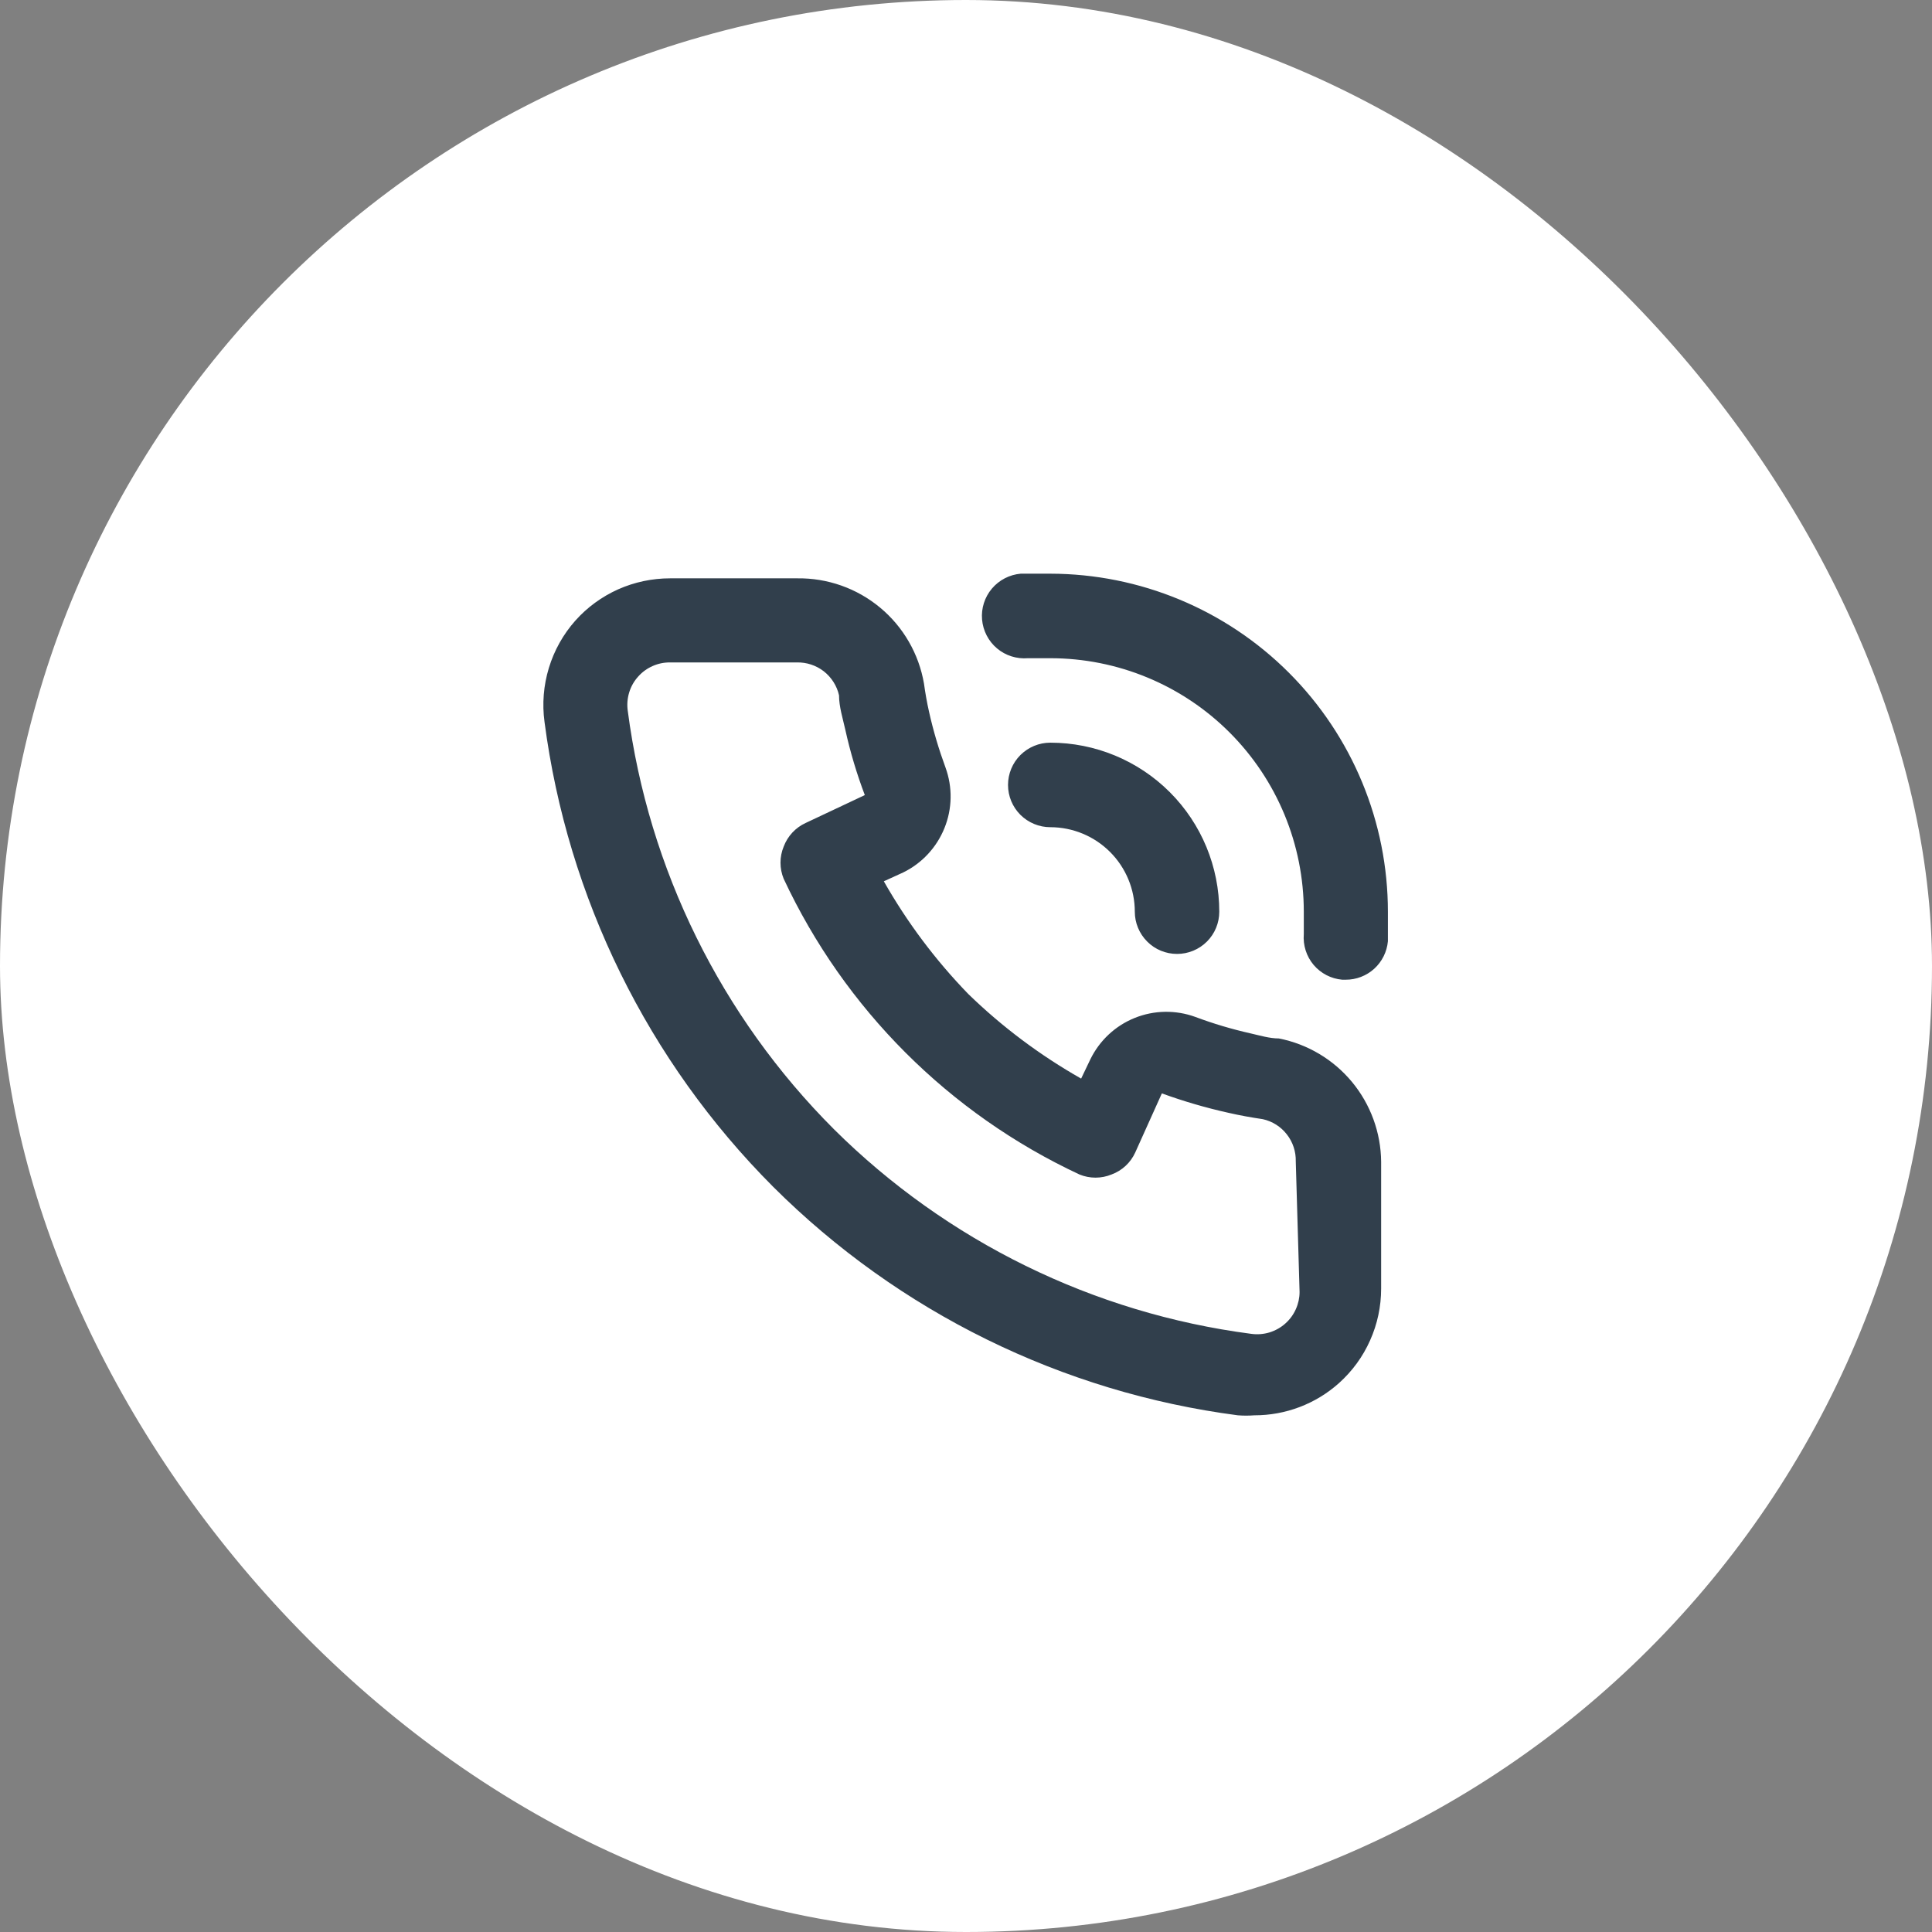
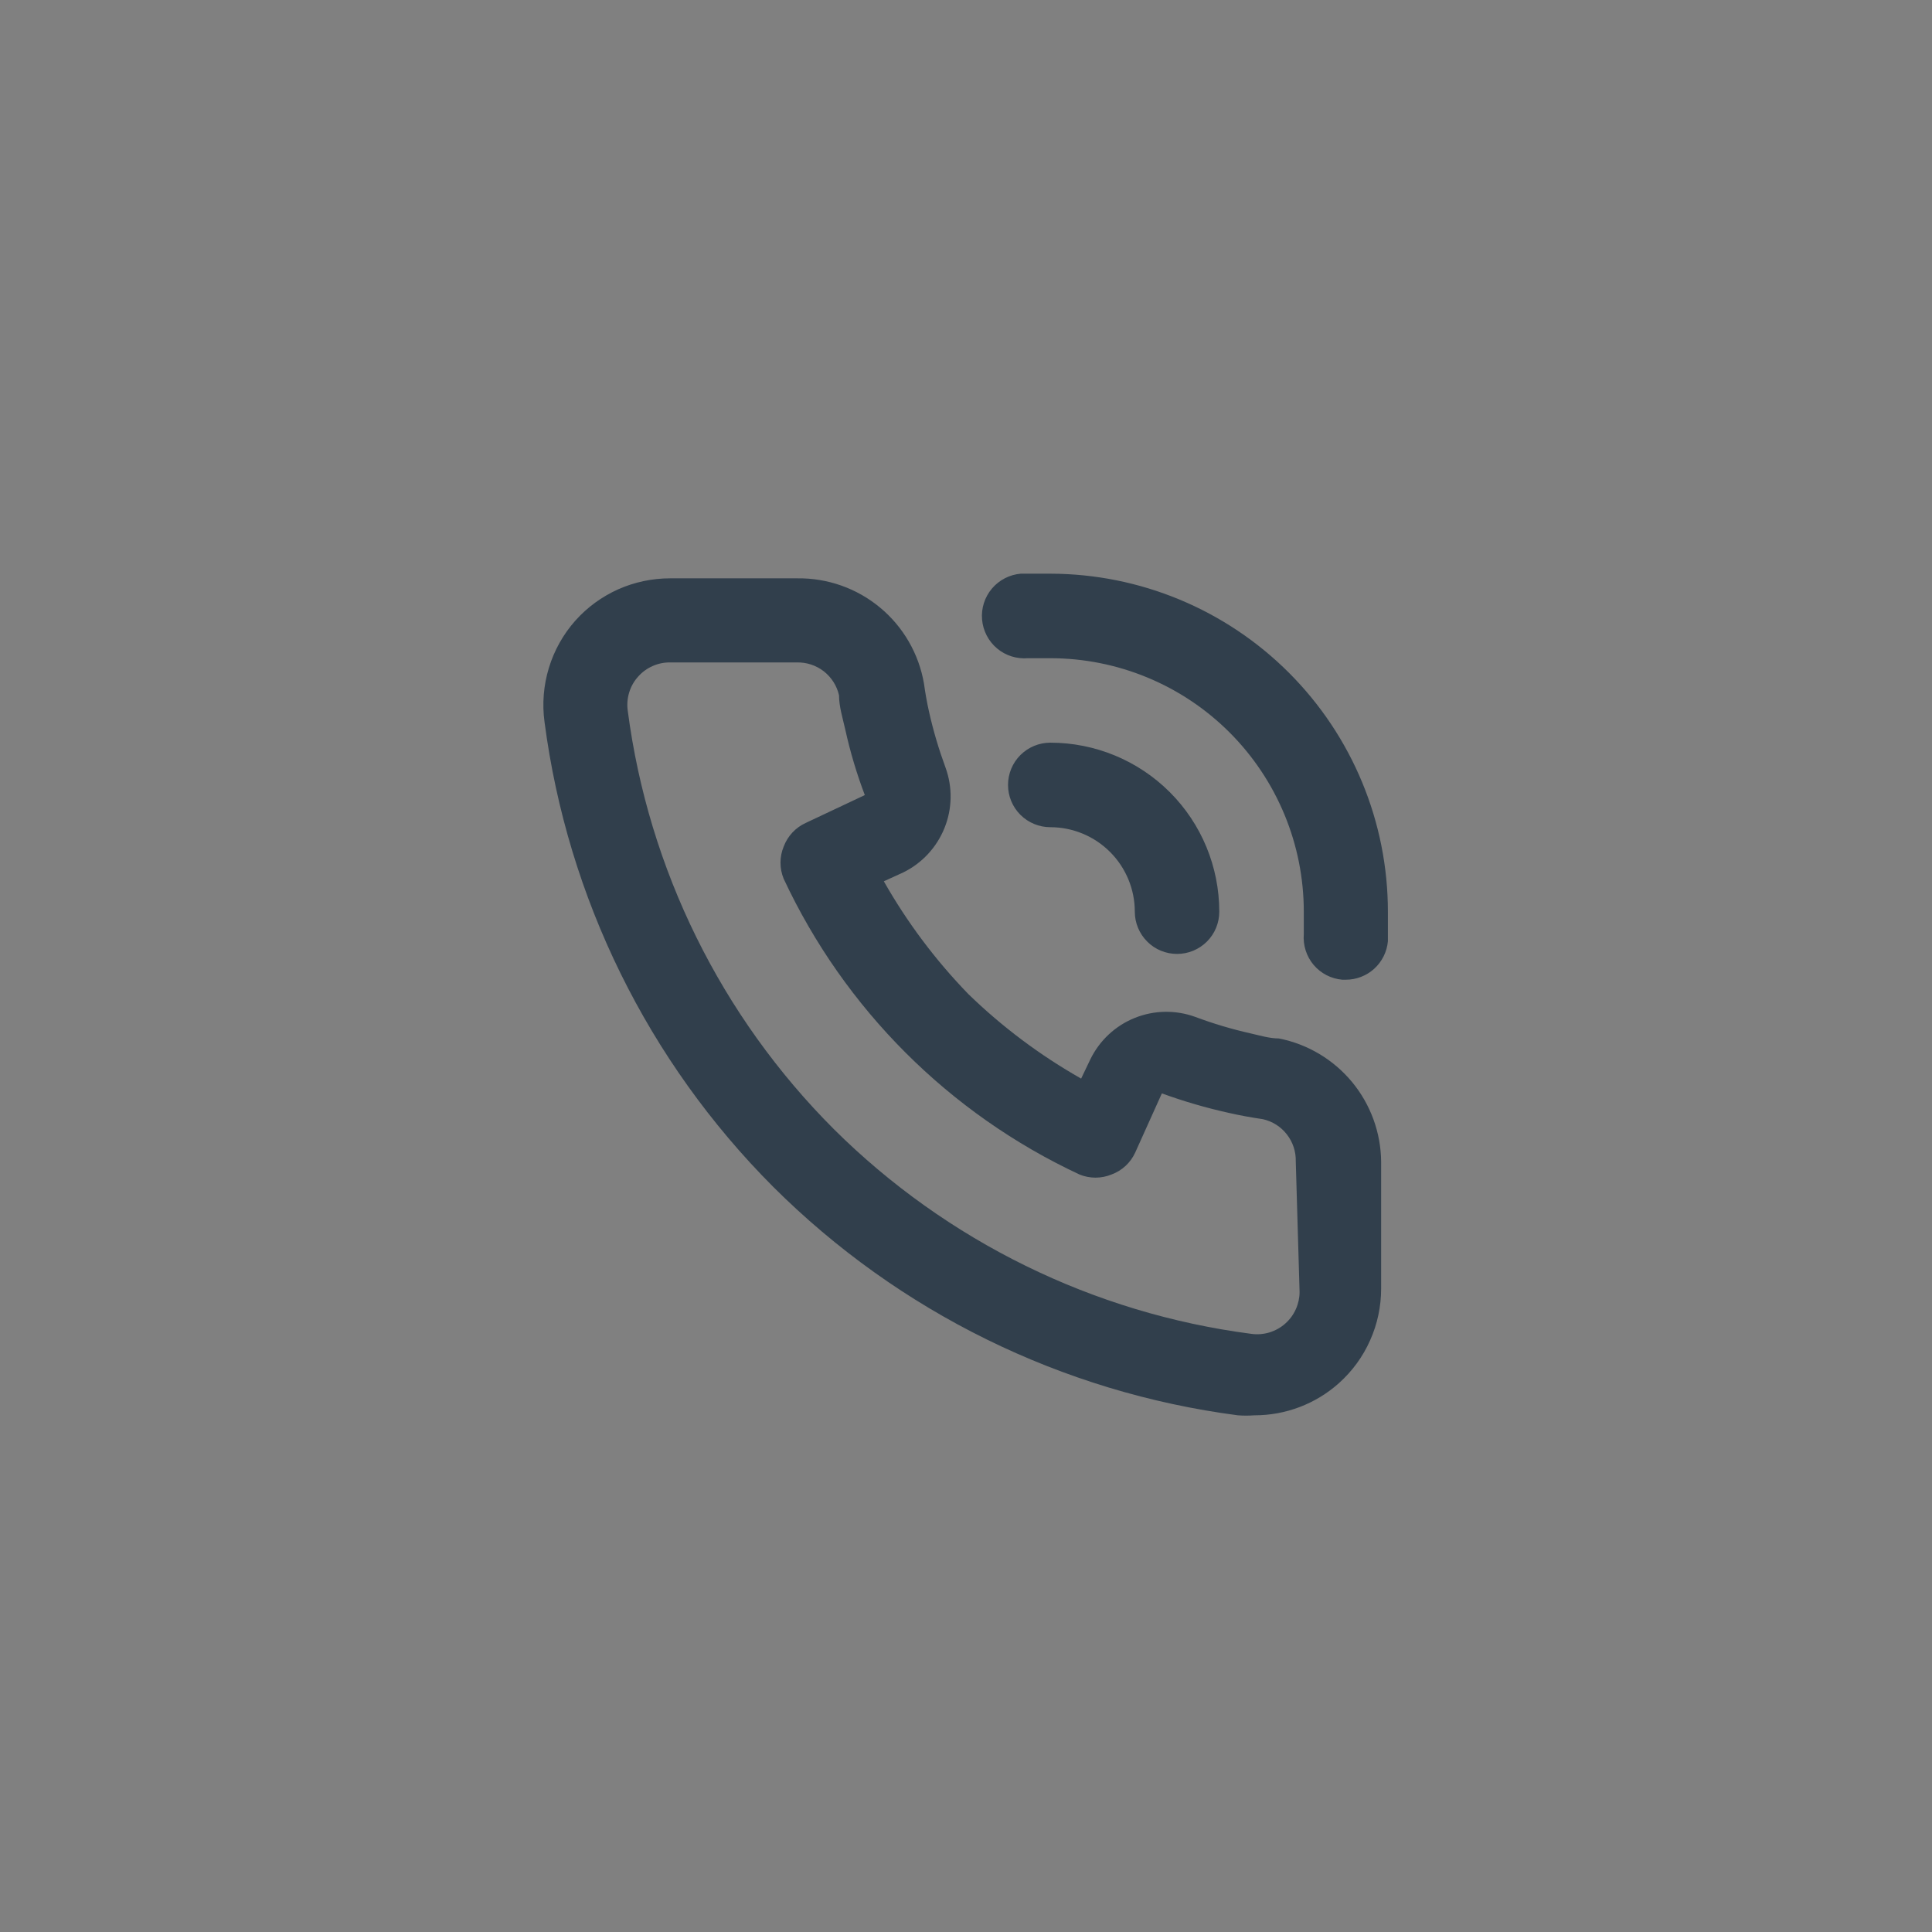
<svg xmlns="http://www.w3.org/2000/svg" width="32" height="32" viewBox="0 0 32 32" fill="none">
  <rect x="0" y="0" width="32" height="32" fill="#808080" stroke="none" />
-   <rect x="0.7" y="0.7" width="30.6" height="30.6" rx="15.3" fill="white" stroke="white" stroke-width="1.4" />
  <path d="M21.182 17.2C21.028 17.2 20.867 17.151 20.713 17.116C20.402 17.046 20.096 16.955 19.797 16.843C19.472 16.725 19.115 16.731 18.795 16.86C18.474 16.989 18.213 17.233 18.061 17.543L17.907 17.865C17.227 17.479 16.599 17.009 16.039 16.465C15.495 15.904 15.024 15.276 14.639 14.597L14.961 14.45C15.271 14.298 15.514 14.036 15.643 13.716C15.773 13.396 15.779 13.039 15.661 12.714C15.55 12.412 15.458 12.104 15.388 11.79C15.353 11.636 15.325 11.475 15.304 11.322C15.219 10.829 14.961 10.382 14.576 10.063C14.191 9.743 13.704 9.572 13.204 9.579H11.098C10.802 9.579 10.509 9.641 10.239 9.761C9.969 9.882 9.727 10.058 9.53 10.279C9.329 10.505 9.179 10.773 9.091 11.063C9.003 11.352 8.978 11.658 9.019 11.958C9.4 14.871 10.731 17.577 12.805 19.656C14.885 21.731 17.591 23.062 20.503 23.442C20.594 23.449 20.686 23.449 20.776 23.442C21.292 23.443 21.791 23.254 22.176 22.91C22.396 22.713 22.573 22.472 22.693 22.201C22.814 21.931 22.876 21.639 22.876 21.343V19.243C22.872 18.76 22.701 18.292 22.393 17.92C22.084 17.548 21.657 17.293 21.182 17.2ZM21.525 21.399C21.525 21.497 21.504 21.593 21.464 21.682C21.425 21.771 21.367 21.851 21.294 21.917C21.218 21.987 21.126 22.038 21.027 22.069C20.928 22.099 20.823 22.107 20.72 22.092C18.109 21.751 15.682 20.56 13.813 18.704C11.943 16.834 10.742 14.399 10.398 11.776C10.383 11.674 10.391 11.569 10.421 11.47C10.451 11.37 10.503 11.279 10.573 11.203C10.639 11.129 10.72 11.071 10.811 11.031C10.901 10.991 10.999 10.971 11.098 10.972H13.197C13.359 10.968 13.517 11.02 13.645 11.119C13.772 11.219 13.862 11.36 13.897 11.517C13.897 11.706 13.96 11.902 14.002 12.091C14.083 12.458 14.191 12.818 14.324 13.169L13.344 13.631C13.176 13.708 13.045 13.849 12.98 14.023C12.91 14.193 12.91 14.384 12.98 14.555C13.988 16.712 15.722 18.446 17.879 19.453C18.049 19.523 18.241 19.523 18.411 19.453C18.585 19.389 18.726 19.258 18.803 19.089L19.244 18.11C19.605 18.241 19.974 18.349 20.349 18.432C20.531 18.474 20.727 18.509 20.916 18.537C21.074 18.572 21.215 18.661 21.314 18.789C21.414 18.916 21.466 19.075 21.462 19.236L21.525 21.399ZM17.396 9.502C17.235 9.502 17.067 9.502 16.906 9.502C16.721 9.518 16.549 9.607 16.429 9.749C16.309 9.891 16.25 10.076 16.266 10.261C16.282 10.447 16.371 10.619 16.513 10.739C16.655 10.859 16.84 10.917 17.025 10.902H17.396C18.51 10.902 19.578 11.344 20.365 12.131C21.153 12.919 21.595 13.987 21.595 15.101C21.595 15.226 21.595 15.345 21.595 15.471C21.58 15.656 21.638 15.839 21.757 15.981C21.877 16.123 22.047 16.211 22.232 16.227H22.288C22.463 16.228 22.632 16.163 22.762 16.045C22.891 15.927 22.972 15.765 22.988 15.59C22.988 15.429 22.988 15.261 22.988 15.101C22.988 13.617 22.399 12.194 21.35 11.144C20.302 10.095 18.88 9.504 17.396 9.502V9.502ZM18.796 15.101C18.796 15.286 18.87 15.464 19.001 15.595C19.132 15.727 19.31 15.8 19.496 15.8C19.681 15.8 19.859 15.727 19.991 15.595C20.122 15.464 20.195 15.286 20.195 15.101C20.195 14.358 19.901 13.646 19.376 13.121C18.851 12.596 18.139 12.301 17.396 12.301C17.211 12.301 17.033 12.375 16.901 12.506C16.77 12.637 16.696 12.815 16.696 13.001C16.696 13.187 16.77 13.365 16.901 13.496C17.033 13.627 17.211 13.701 17.396 13.701C17.767 13.701 18.123 13.848 18.386 14.111C18.648 14.373 18.796 14.729 18.796 15.101Z" fill="#313F4C" />
</svg>